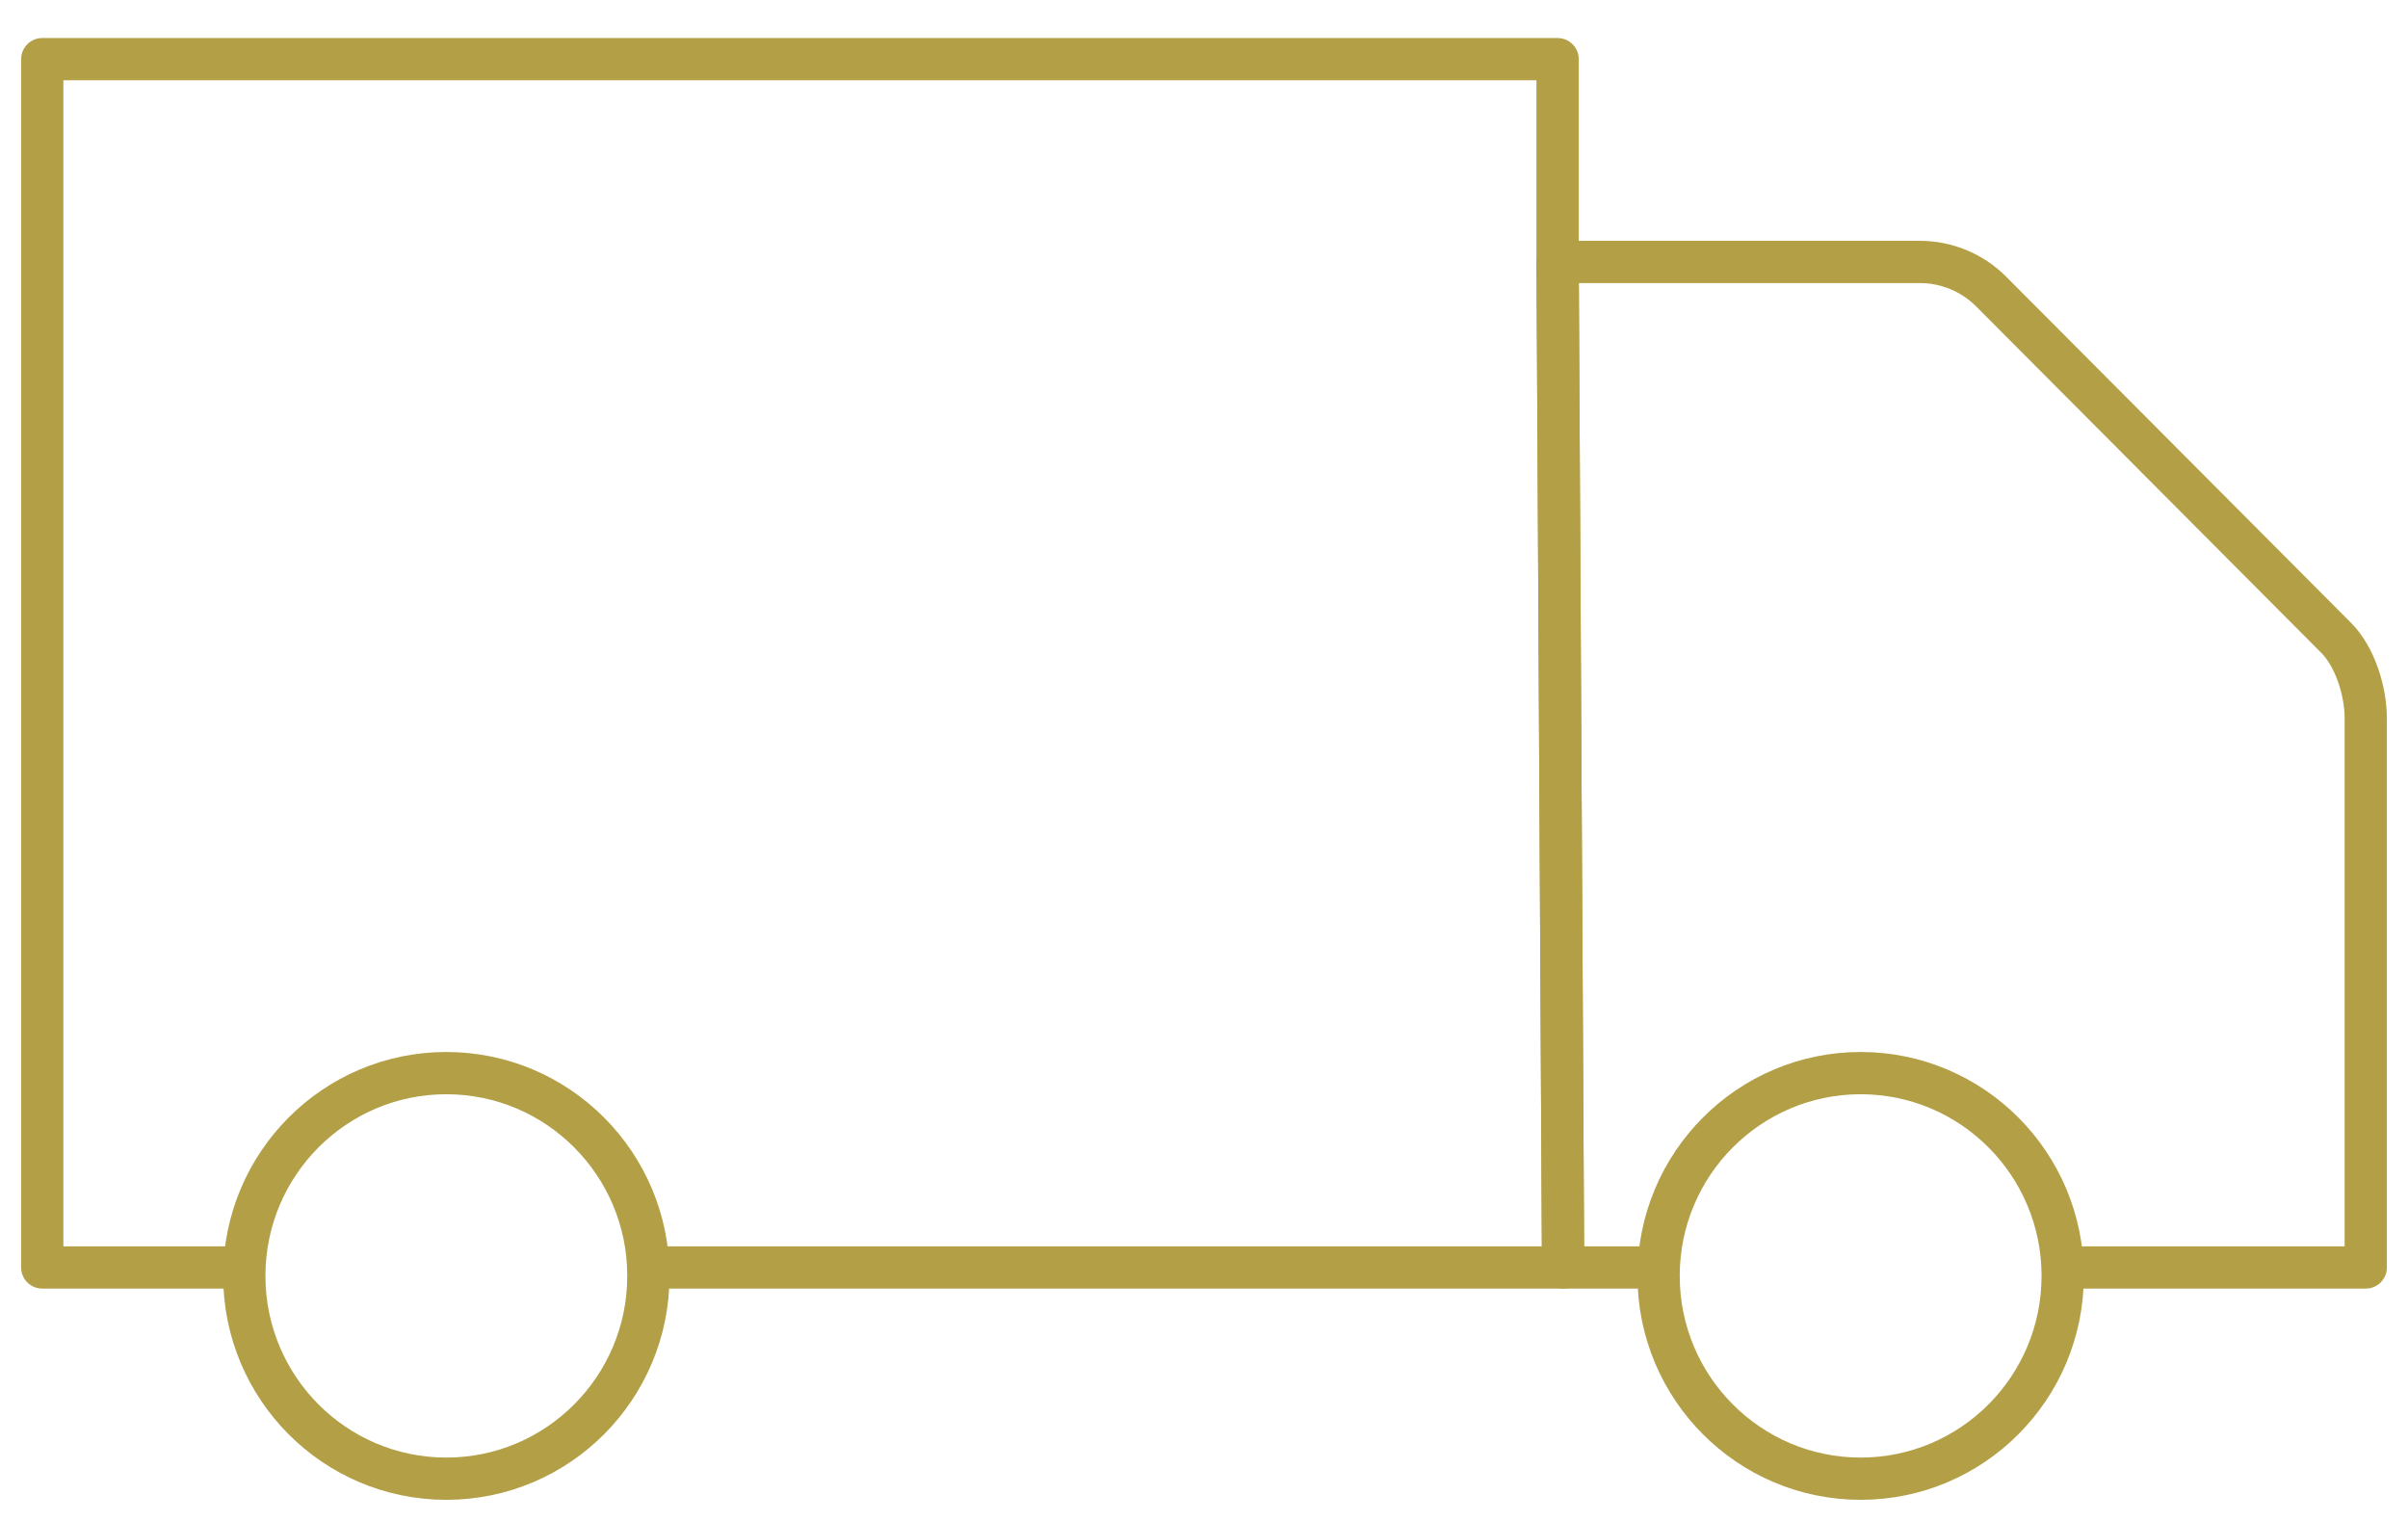
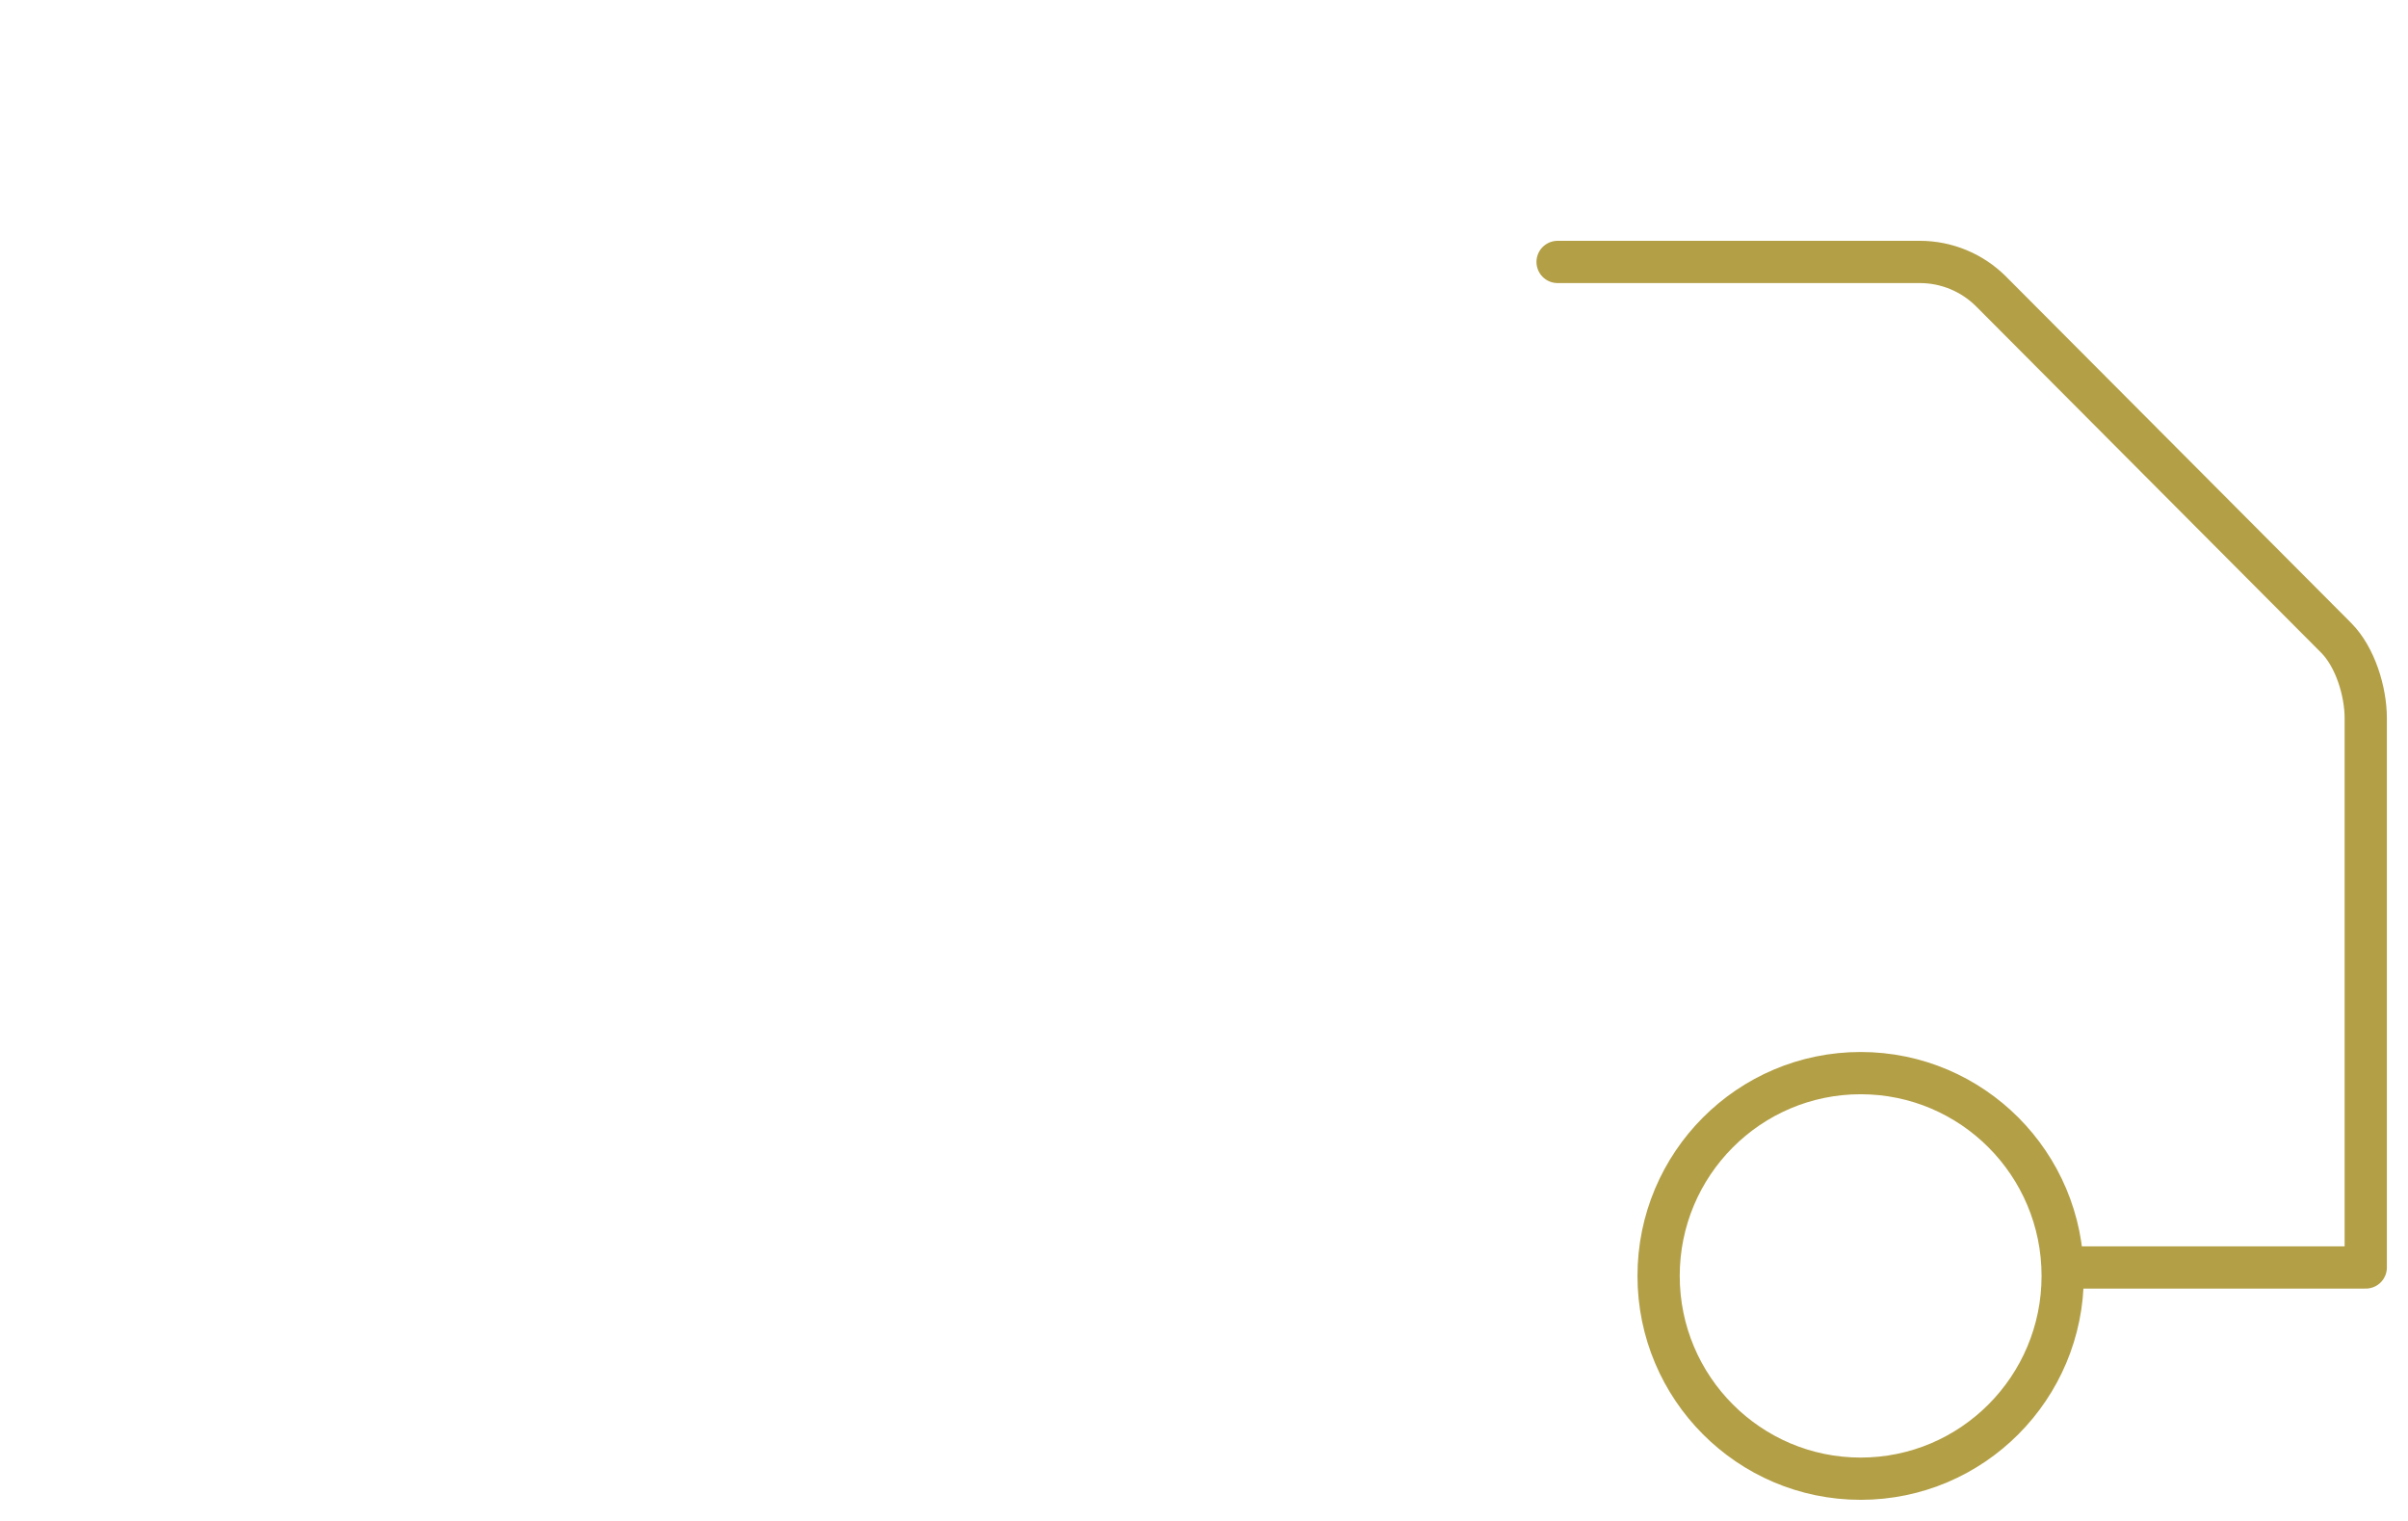
<svg xmlns="http://www.w3.org/2000/svg" width="57" height="36" viewBox="0 0 57 36" fill="none">
-   <path d="M16 30H37L36.87 6.2V1.4H1V30H5.435" stroke="#B39F46" stroke-linecap="square" stroke-linejoin="round" />
-   <path d="M49 30H56V17C56 16.364 55.749 15.548 55.299 15.097L47.135 6.903C46.686 6.452 46.078 6.2 45.445 6.2H36.87L37 30H39" stroke="#B39F46" stroke-linecap="round" stroke-linejoin="round" />
-   <path fill-rule="evenodd" clip-rule="evenodd" d="M15.348 30.2C15.348 32.85 13.205 35 10.565 35C7.925 35 5.783 32.85 5.783 30.2C5.783 27.55 7.925 25.4 10.565 25.4C13.205 25.4 15.348 27.55 15.348 30.2Z" stroke="#B39F46" stroke-linecap="round" stroke-linejoin="round" />
+   <path d="M49 30H56V17C56 16.364 55.749 15.548 55.299 15.097L47.135 6.903C46.686 6.452 46.078 6.2 45.445 6.2H36.87H39" stroke="#B39F46" stroke-linecap="round" stroke-linejoin="round" />
  <path fill-rule="evenodd" clip-rule="evenodd" d="M48.826 30.2C48.826 32.85 46.684 35 44.044 35C41.404 35 39.261 32.85 39.261 30.2C39.261 27.55 41.404 25.4 44.044 25.4C46.684 25.4 48.826 27.55 48.826 30.2Z" stroke="#B39F46" stroke-linecap="round" stroke-linejoin="round" />
</svg>